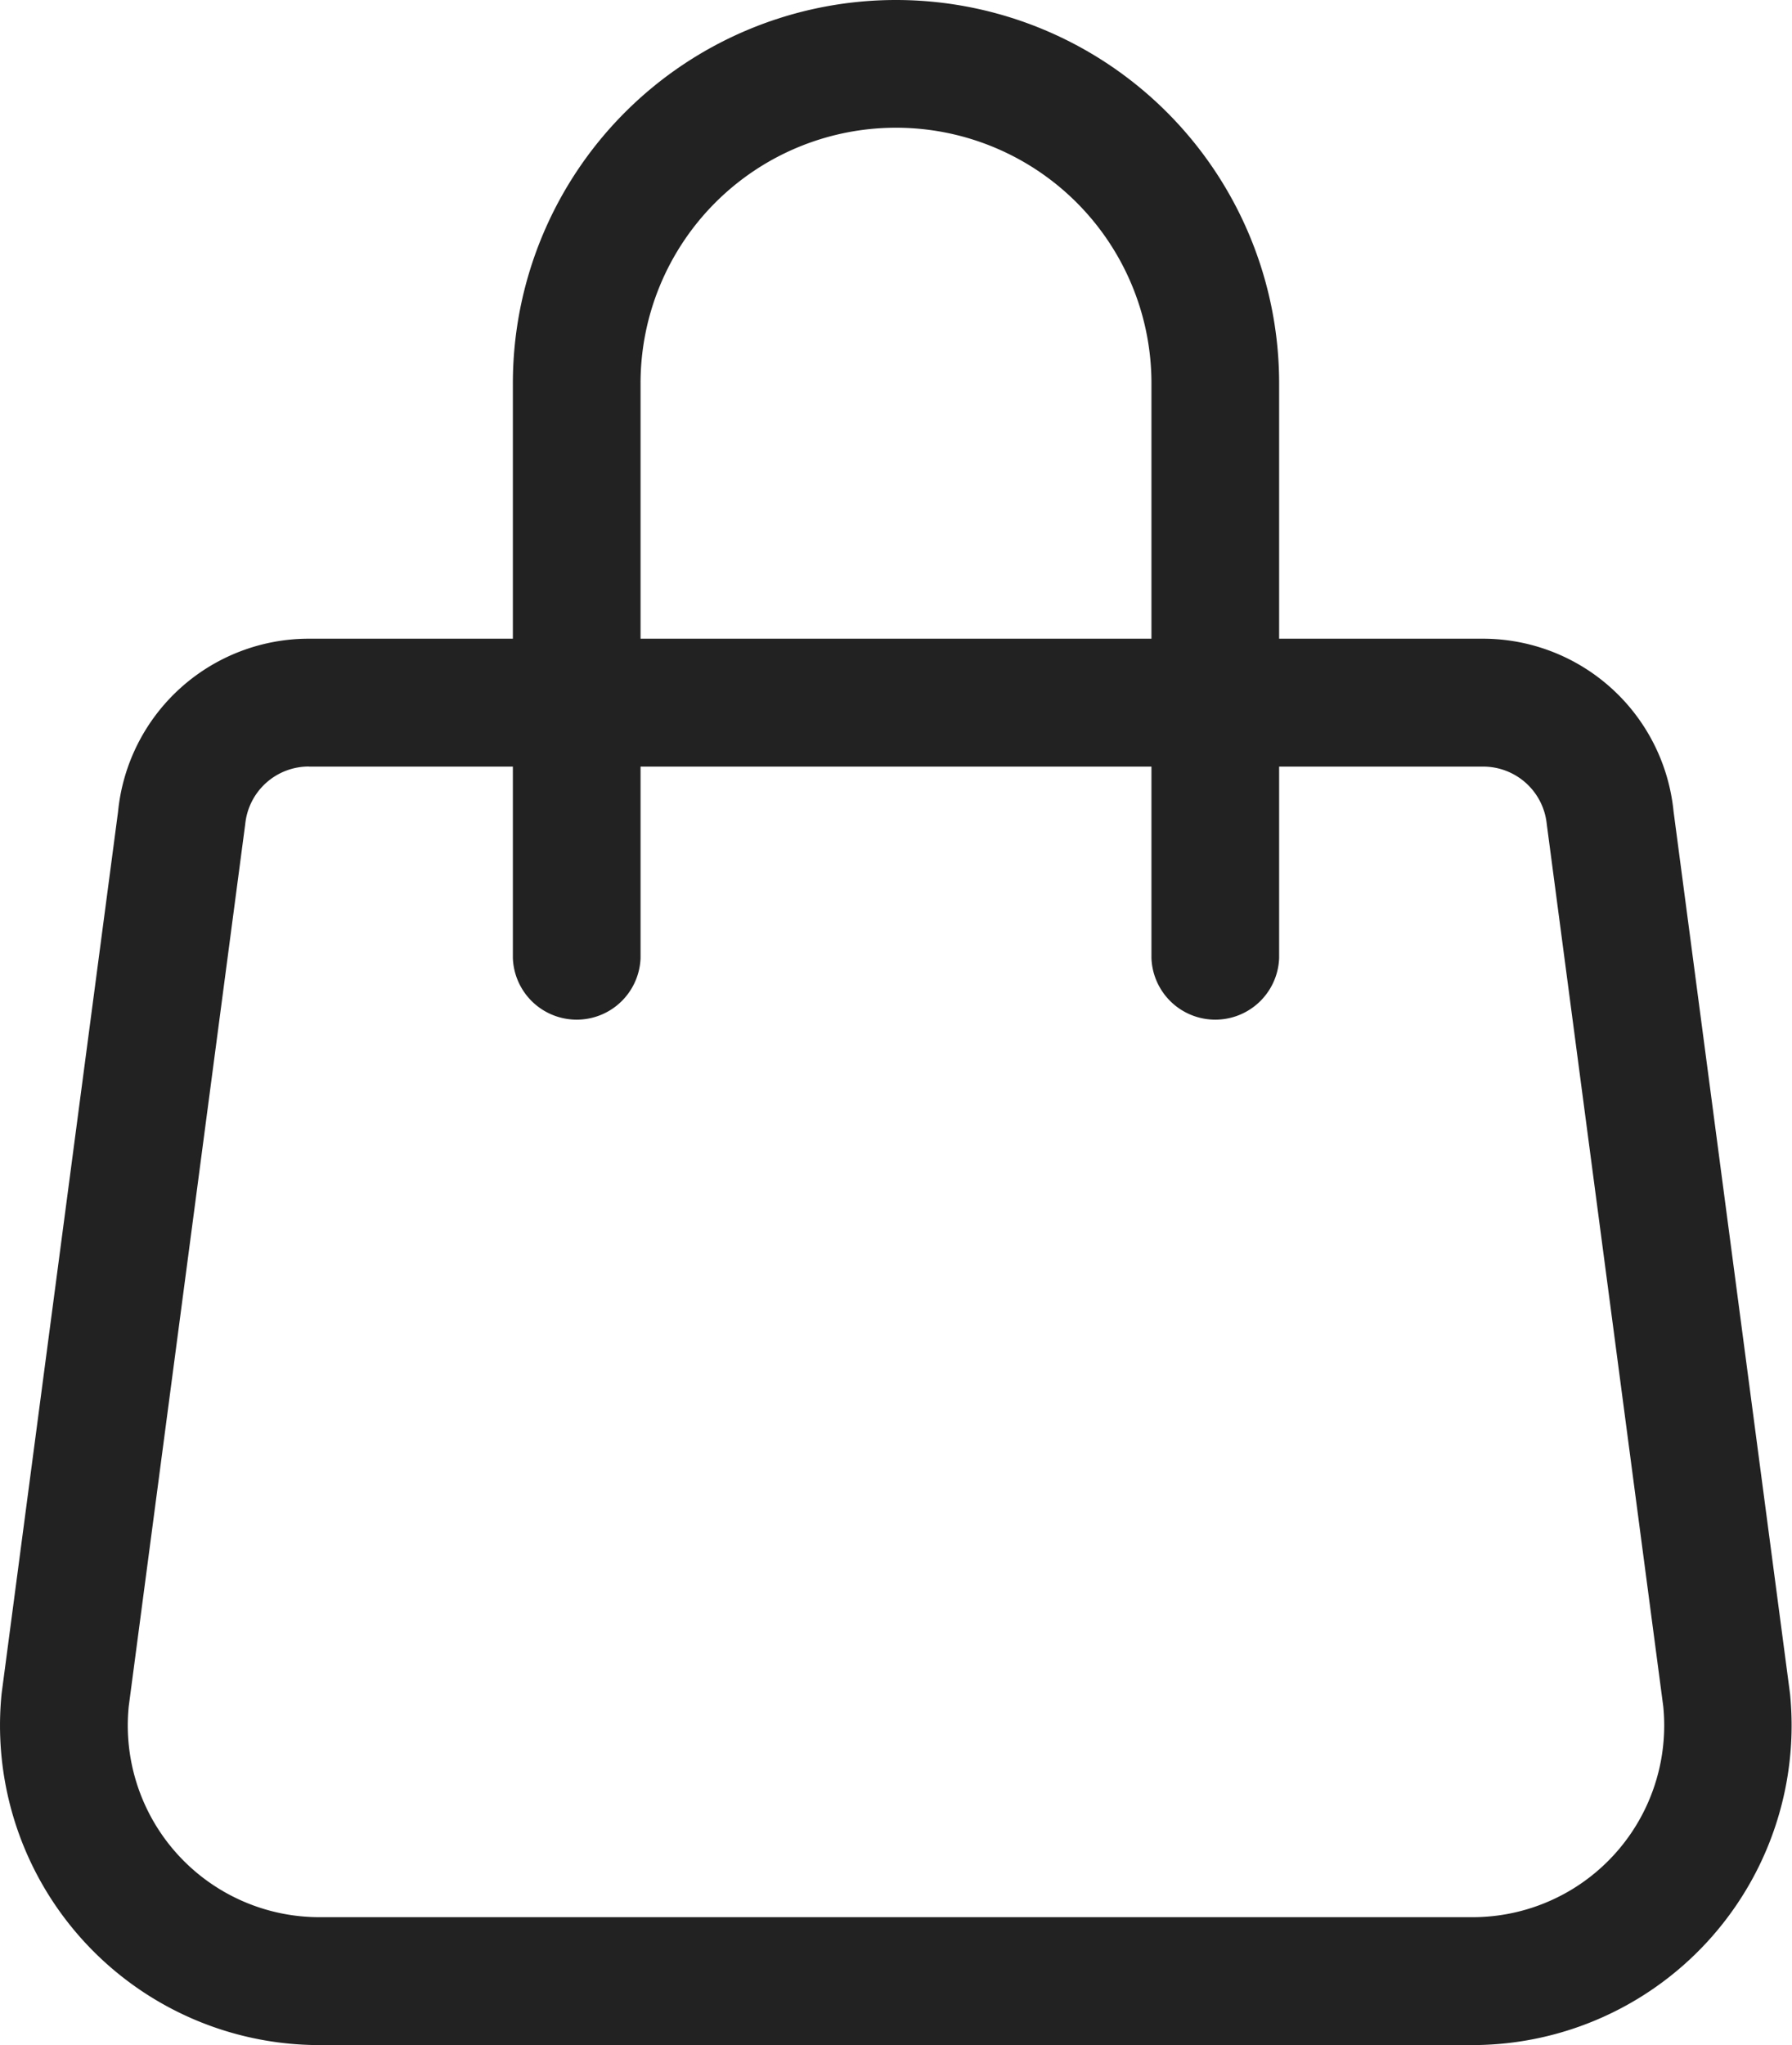
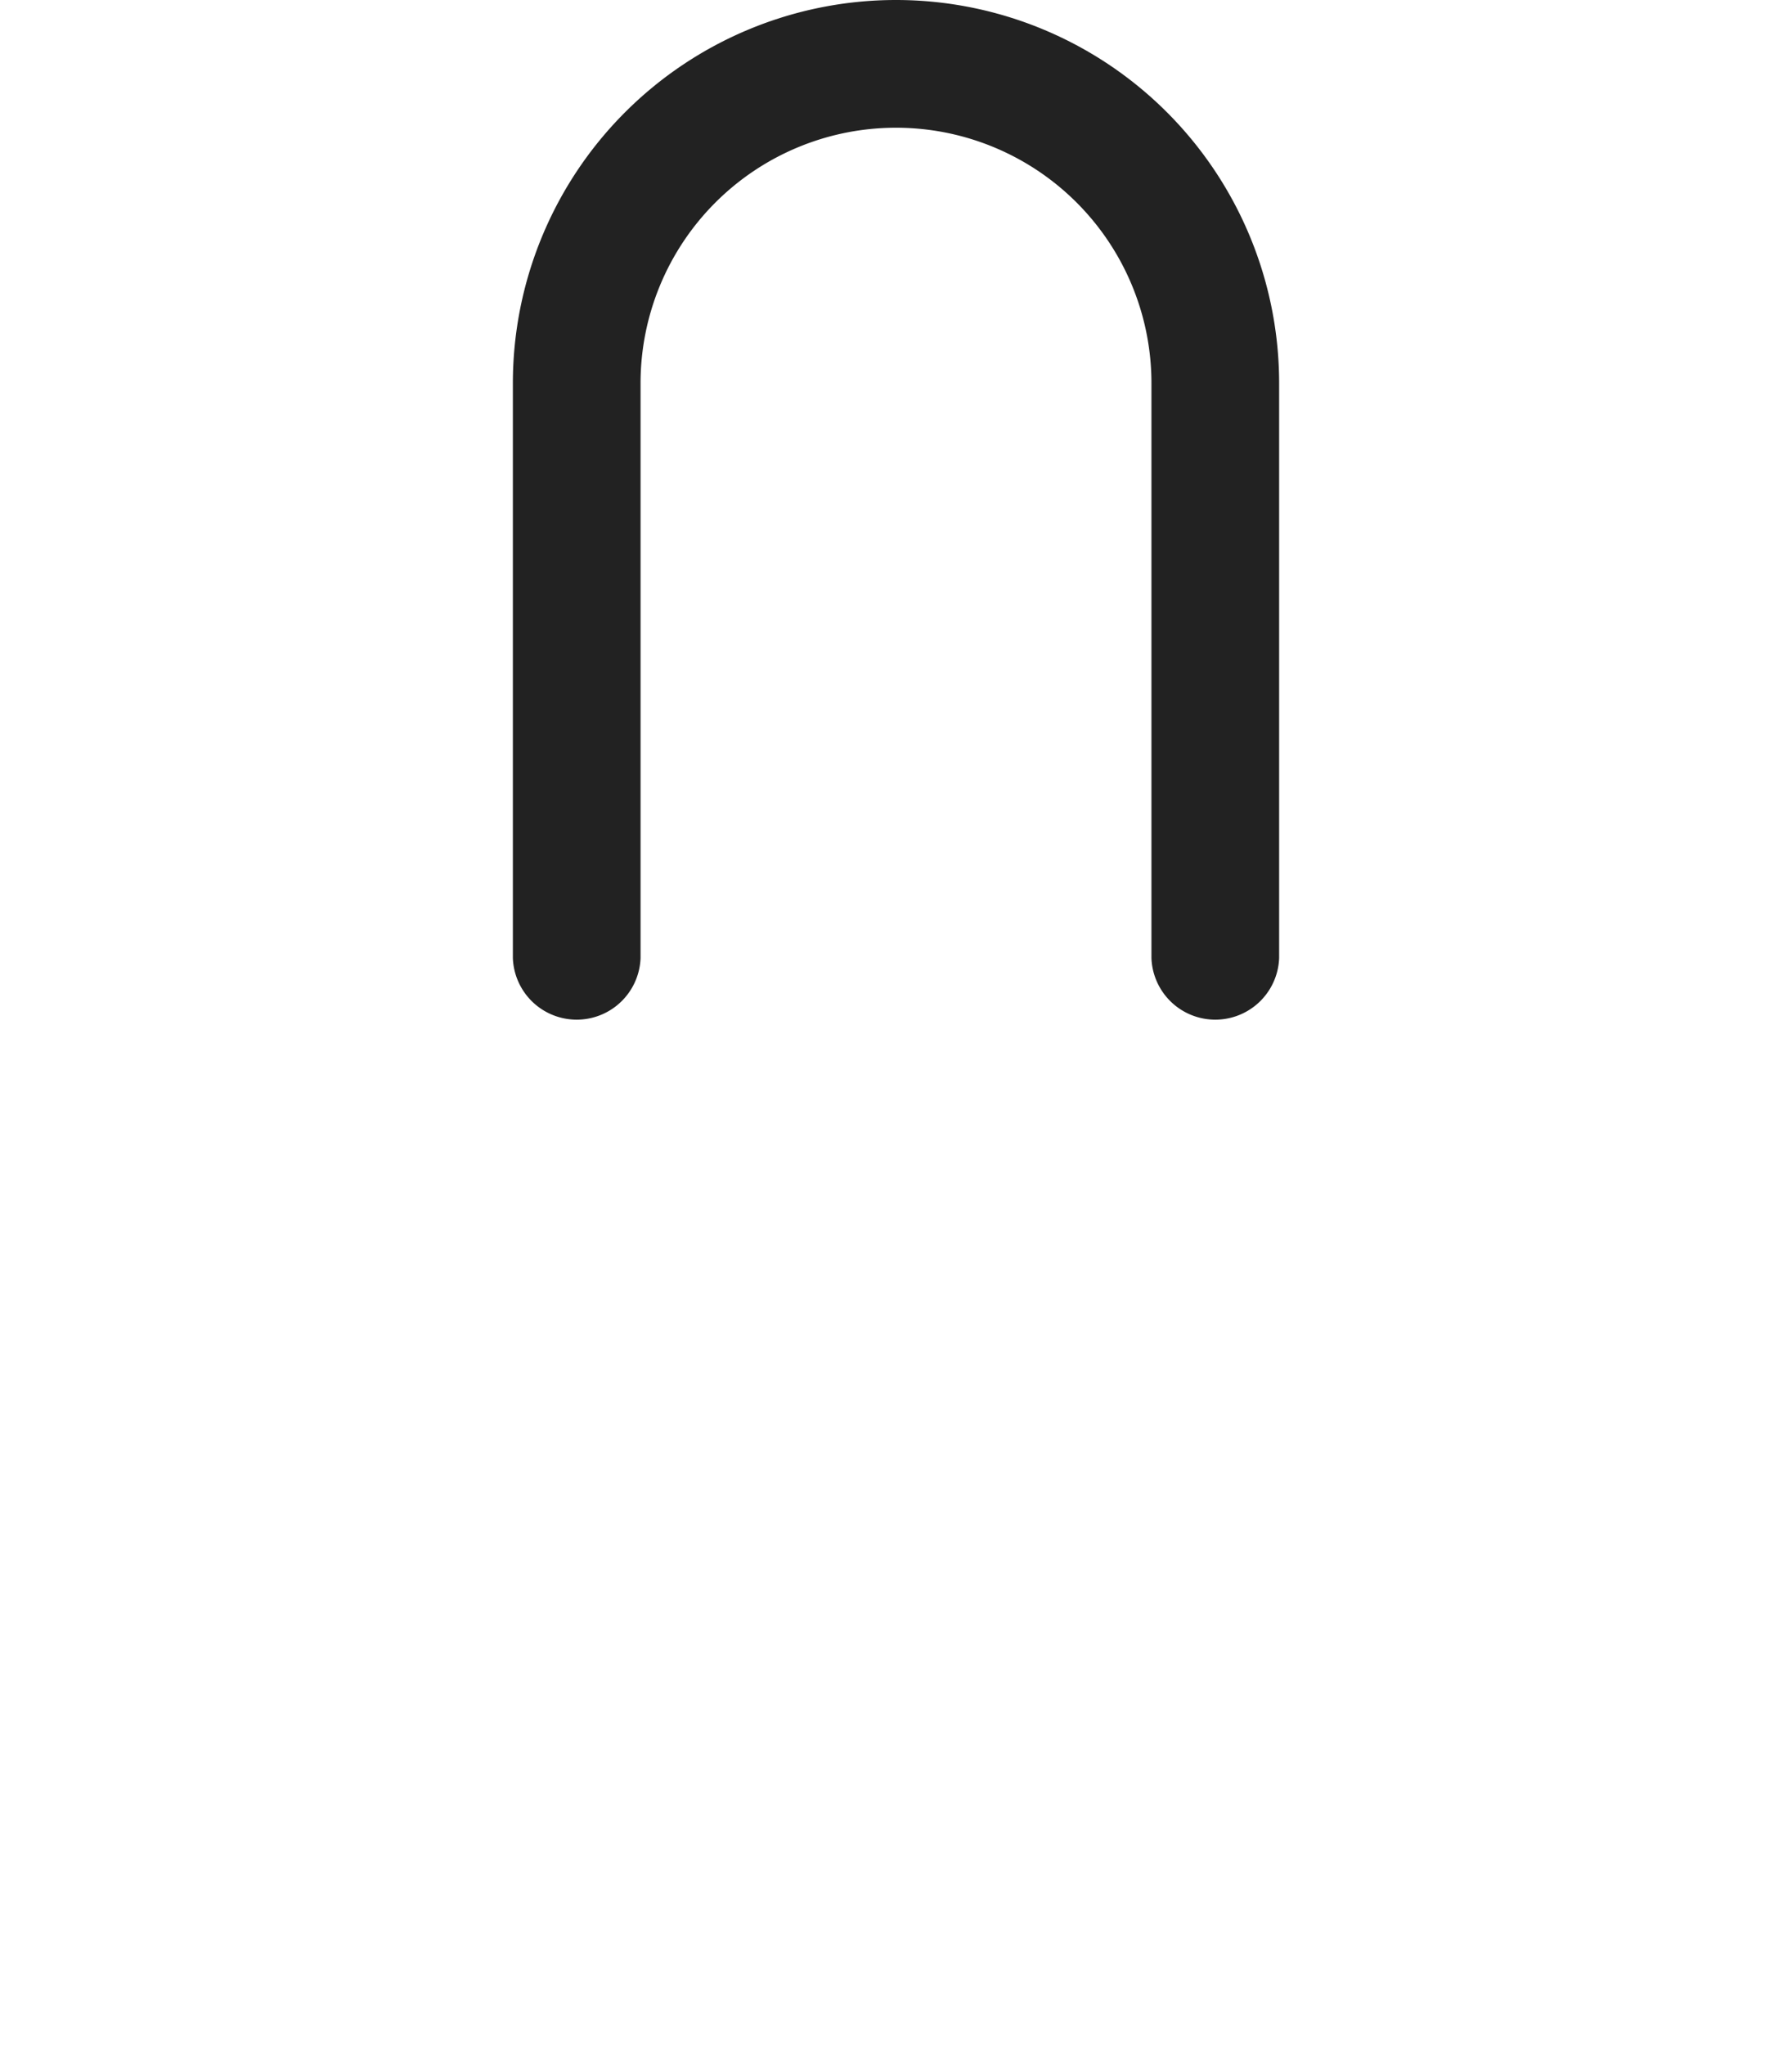
<svg xmlns="http://www.w3.org/2000/svg" width="20" height="22.817" viewBox="0 0 20 22.817">
  <g id="handbag" transform="translate(-2.222)">
    <path id="Path_1" data-name="Path 1" d="M15.526,1.425a2.851,2.851,0,0,0-2.851,2.851v6.414a.713.713,0,0,1-1.425,0V4.276a4.276,4.276,0,1,1,8.552,0v6.414a.713.713,0,0,1-1.425,0V4.276A2.851,2.851,0,0,0,15.526,1.425Z" transform="translate(-3.304 0)" fill="#222" fill-rule="evenodd" />
-     <path id="Path_2" data-name="Path 2" d="M5.669,12.676a.713.713,0,0,0-.71.642l-1.3,9.842a2.139,2.139,0,0,0,2.13,2.354H18.656a2.139,2.139,0,0,0,2.129-2.353l-1.3-9.842a.713.713,0,0,0-.709-.642H5.67Zm-2.129.5A2.139,2.139,0,0,1,5.669,11.25H18.774A2.139,2.139,0,0,1,20.9,13.176l1.3,9.845a3.566,3.566,0,0,1-3.548,3.92H5.788A3.566,3.566,0,0,1,2.24,23.019l1.3-9.842Z" transform="translate(0 -4.124)" fill="#222" fill-rule="evenodd" />
  </g>
</svg>